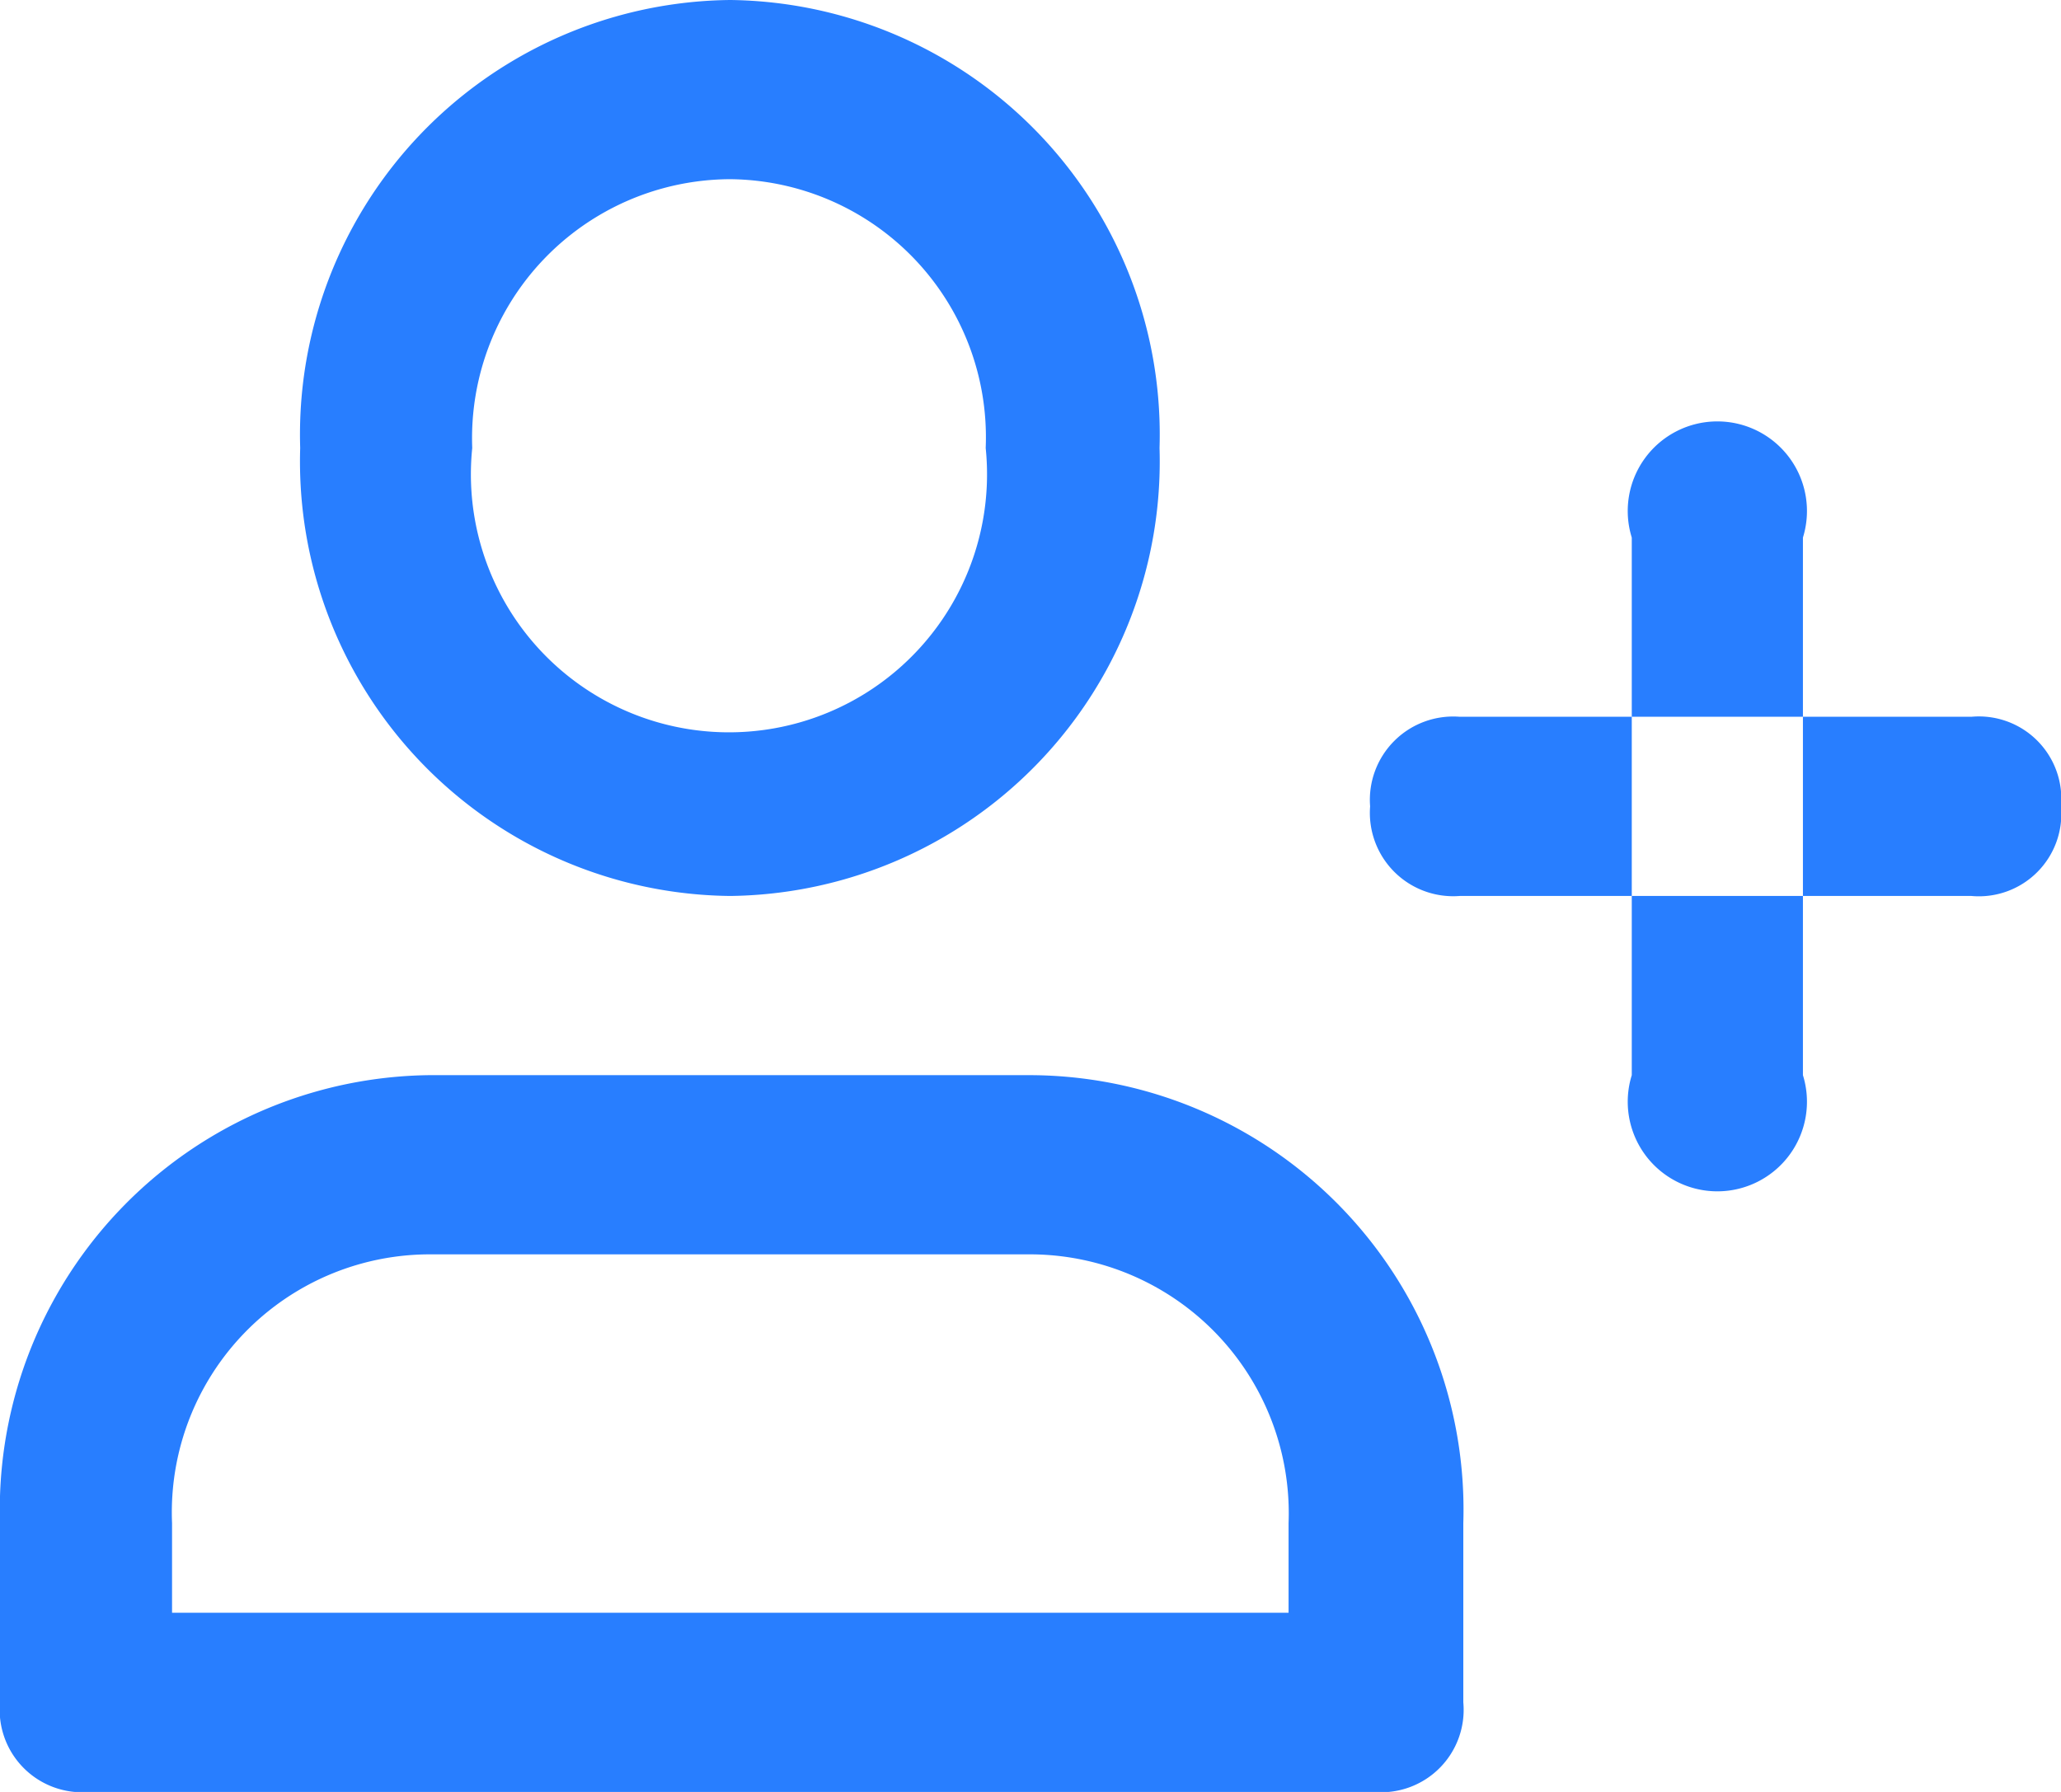
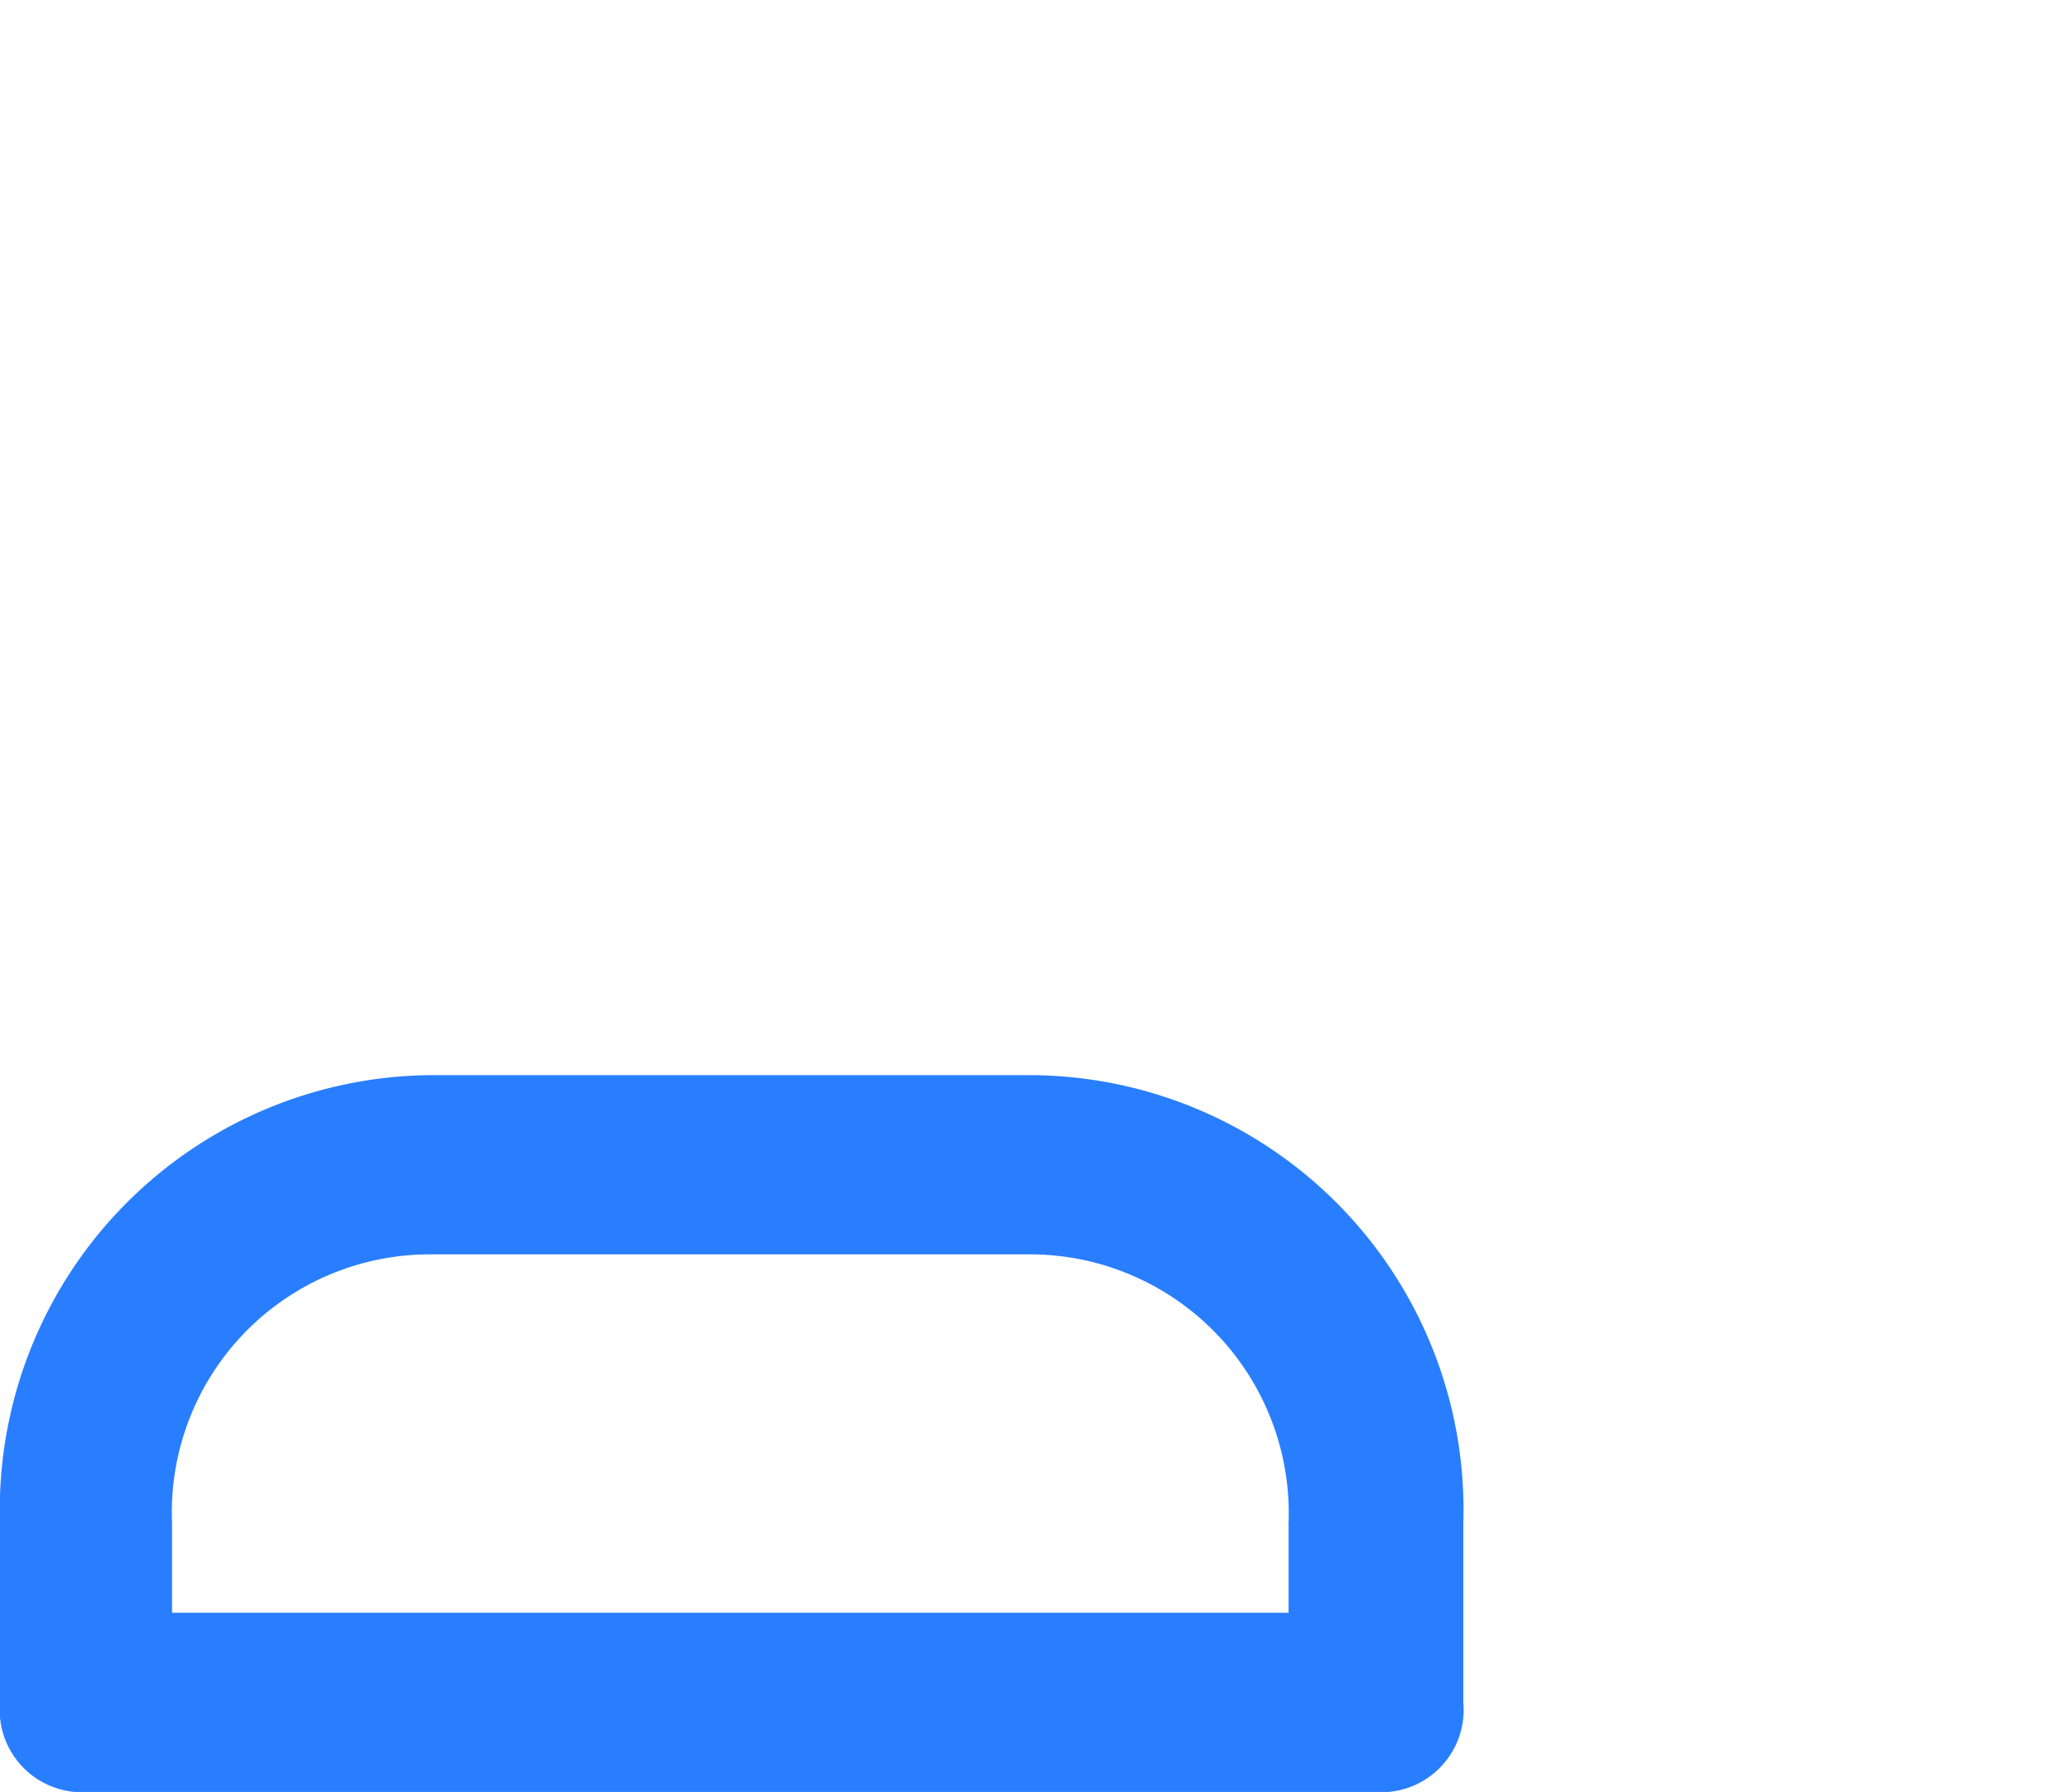
<svg xmlns="http://www.w3.org/2000/svg" viewBox="0 0 23 20" width="23" height="20">
-   <path d="M11.5,12H4.79A4.85,4.85,0,0,0,0,17v2a.92.92,0,0,0,1,1H15.33a.92.92,0,0,0,1-1V17A4.85,4.85,0,0,0,11.5,12Zm2.88,6H1.92V17a2.88,2.88,0,0,1,2.87-3H11.5a2.89,2.89,0,0,1,2.88,3Z" fill="#287EFF" />
-   <path d="M18.21,12a1,1,0,1,0,1.91,0V10H18.21Z" fill="#287EFF" />
-   <path d="M8.15,10a4.85,4.85,0,0,0,4.79-5A4.85,4.85,0,0,0,8.15,0a4.85,4.85,0,0,0-4.8,5A4.85,4.85,0,0,0,8.15,10Zm0-8A2.88,2.88,0,0,1,11,5,2.88,2.88,0,1,1,5.27,5,2.89,2.89,0,0,1,8.15,2Z" fill="#287EFF" />
-   <path d="M20.12,6a1,1,0,1,0-1.91,0V8h1.91Z" fill="#287EFF" />
-   <path d="M16.29,8a.93.93,0,0,0-1,1,.93.93,0,0,0,1,1h1.92V8Z" fill="#287EFF" />
-   <path d="M22,8H20.12v2H22a.92.92,0,0,0,1-1A.92.92,0,0,0,22,8Z" fill="#287EFF" />
+   <path d="M11.5,12H4.79A4.85,4.85,0,0,0,0,17v2a.92.92,0,0,0,1,1H15.33a.92.92,0,0,0,1-1V17A4.85,4.85,0,0,0,11.5,12m2.88,6H1.92V17a2.88,2.88,0,0,1,2.87-3H11.5a2.89,2.89,0,0,1,2.88,3Z" fill="#287EFF" />
</svg>